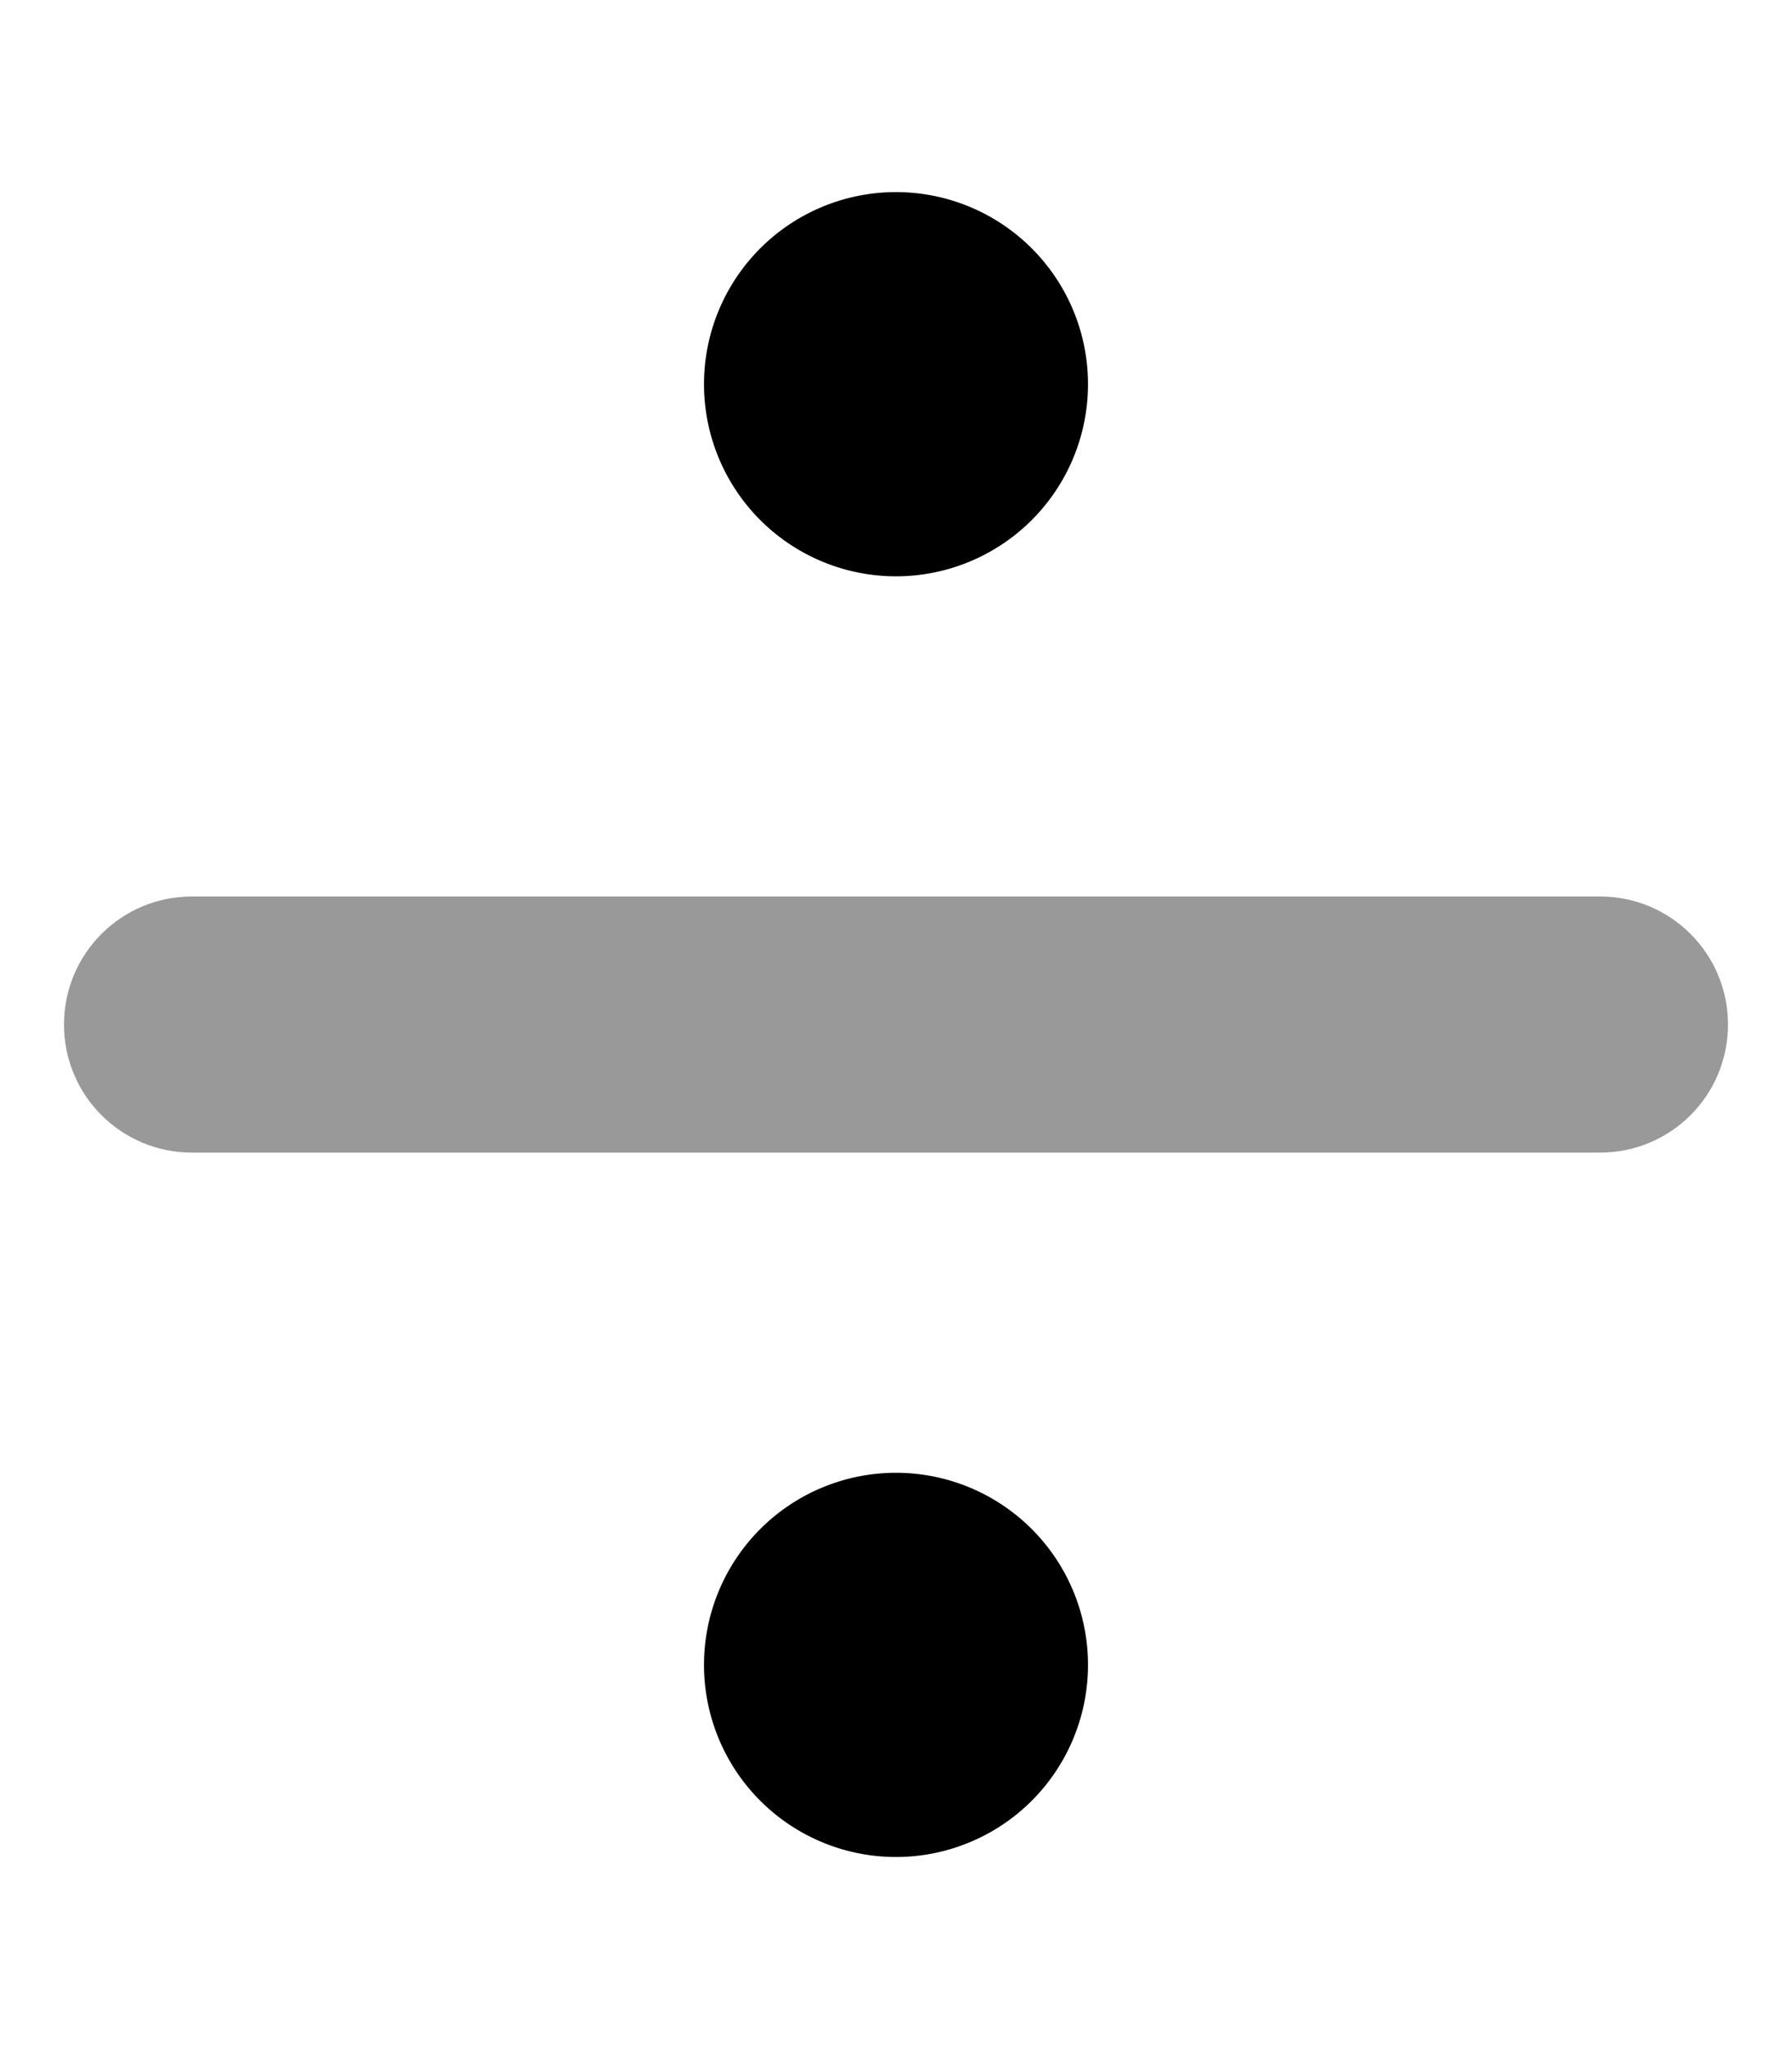
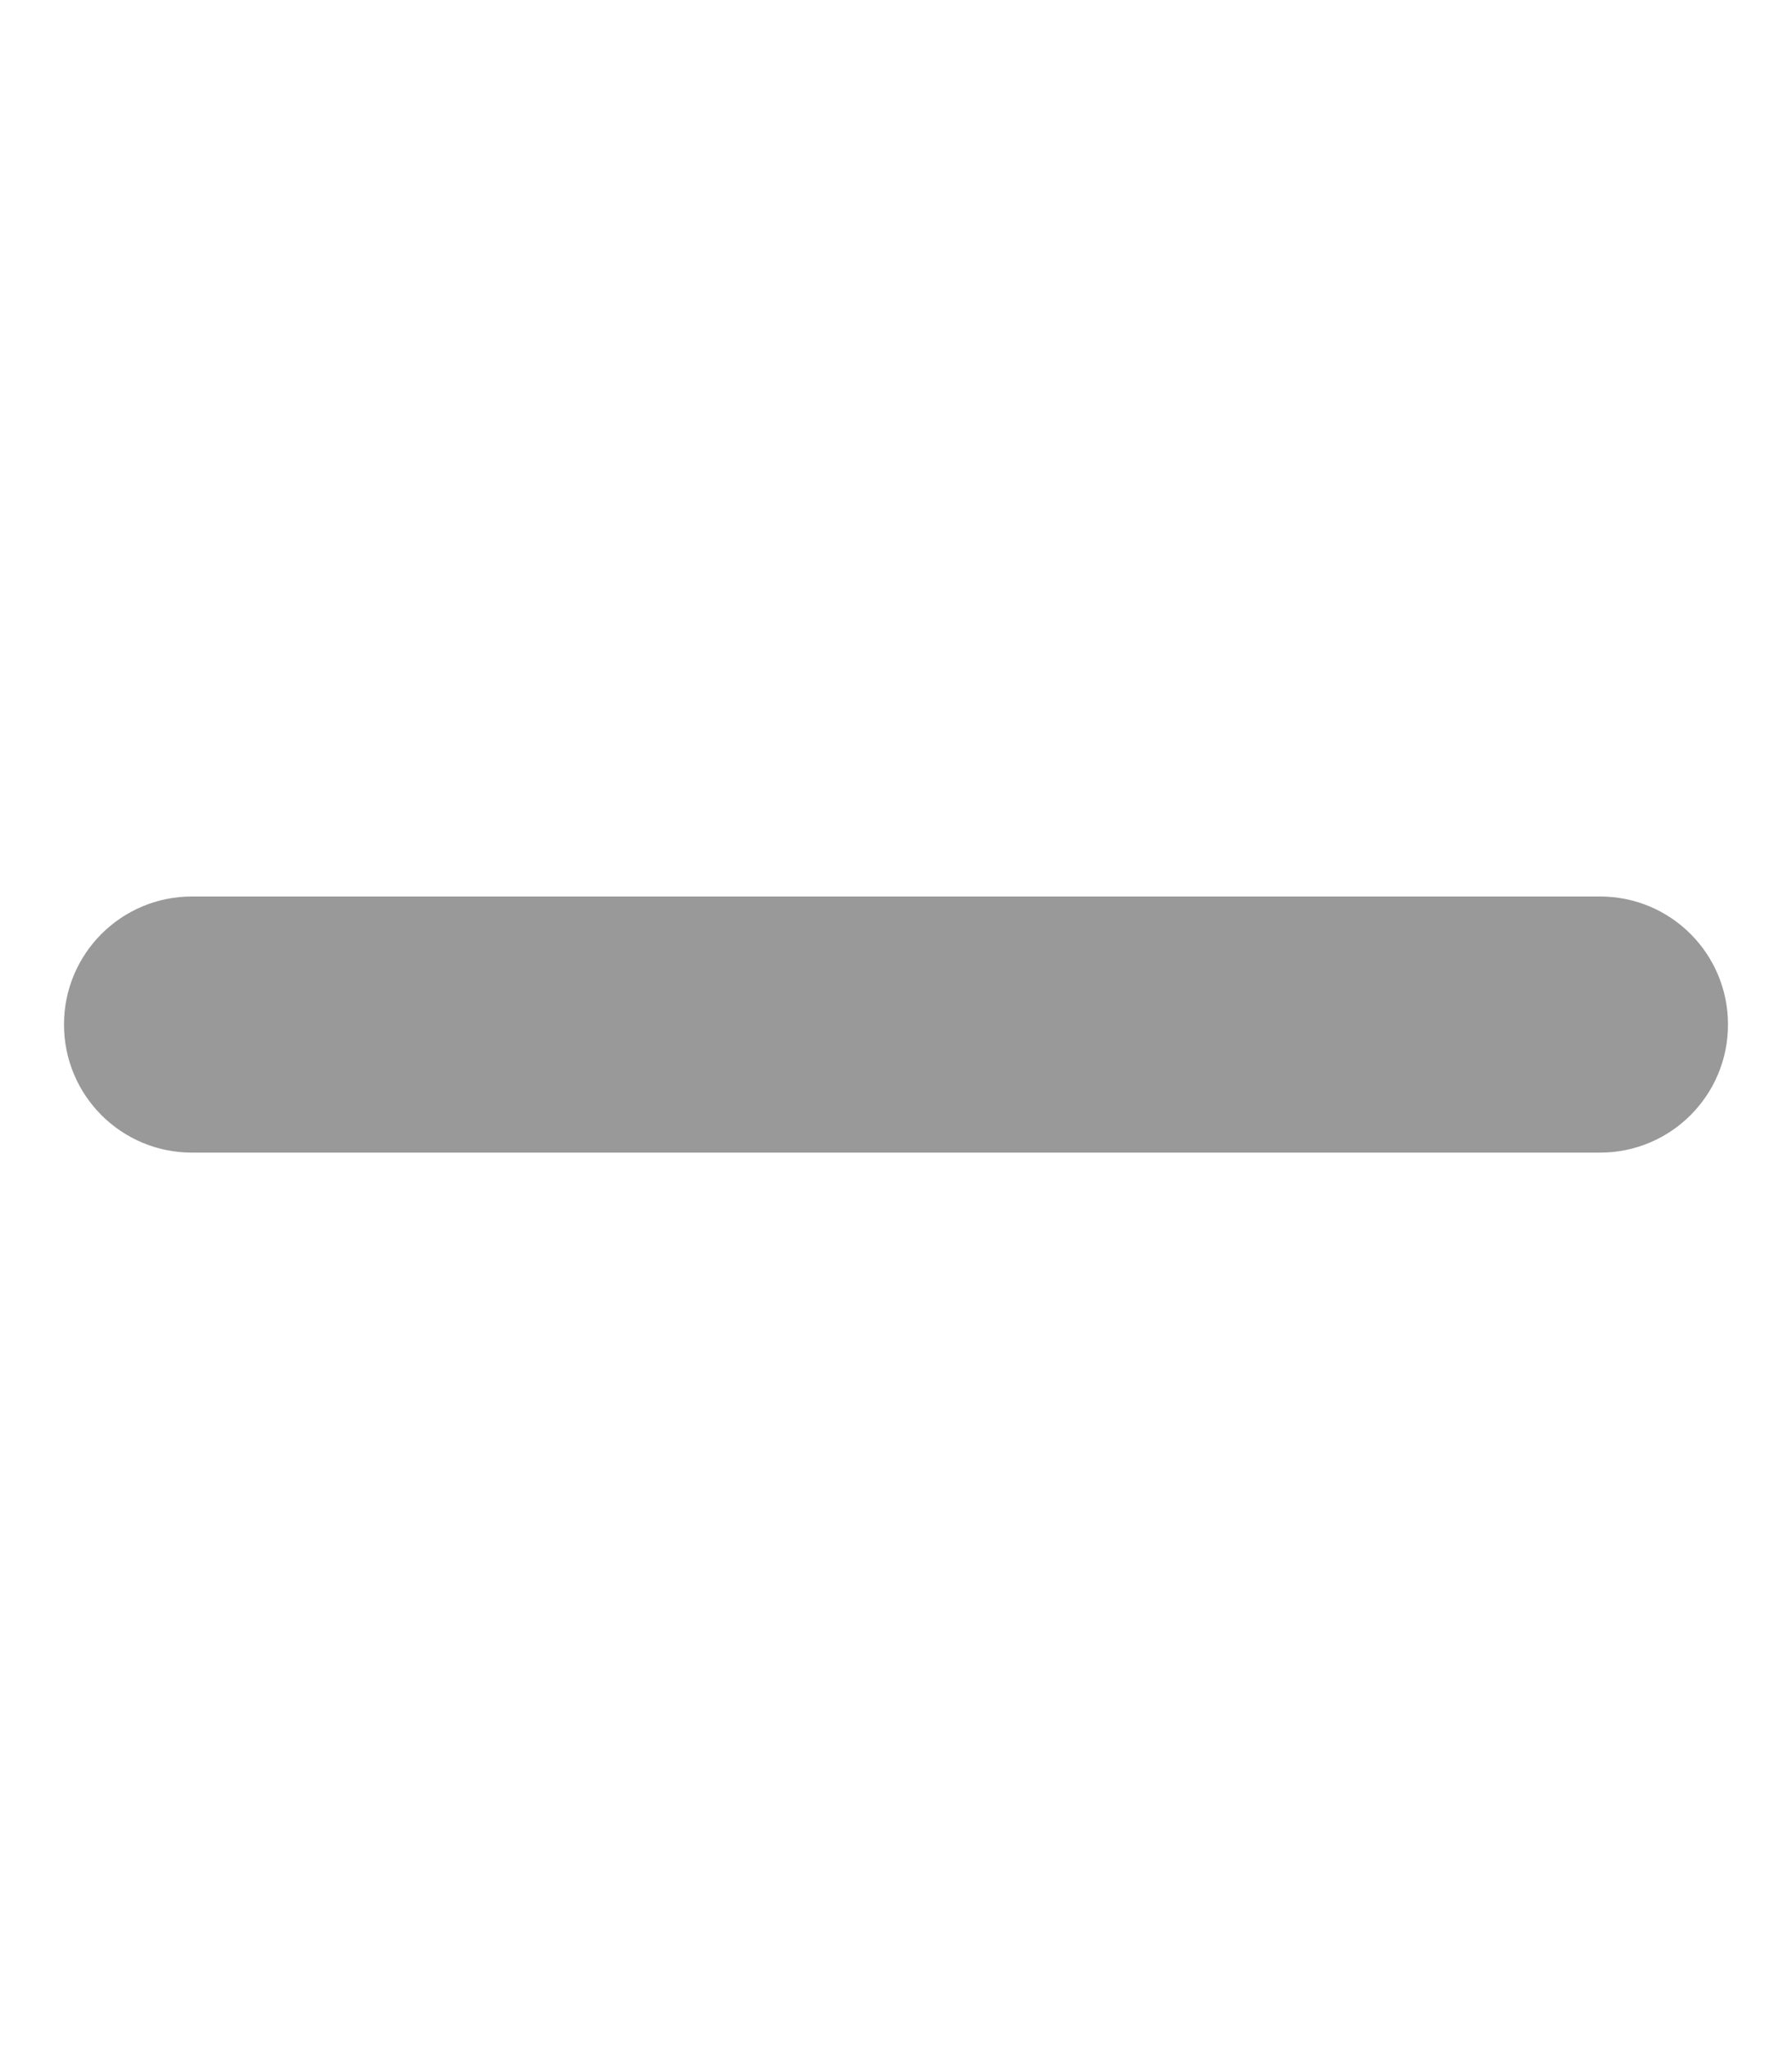
<svg xmlns="http://www.w3.org/2000/svg" viewBox="0 0 448 512">
  <path class="fa-secondary" style="fill:inherit;opacity:.4;" d="M432 256c0 17.7-14.3 32-32 32H48c-17.7 0-32-14.3-32-32s14.3-32 32-32l352 0c17.7 0 32 14.3 32 32z" />
-   <path class="fa-primary" style="fill:inherit;opacity:1;" d="M224 144a48 48 0 1 0 0-96 48 48 0 1 0 0 96zm0 320a48 48 0 1 0 0-96 48 48 0 1 0 0 96z" />
</svg>